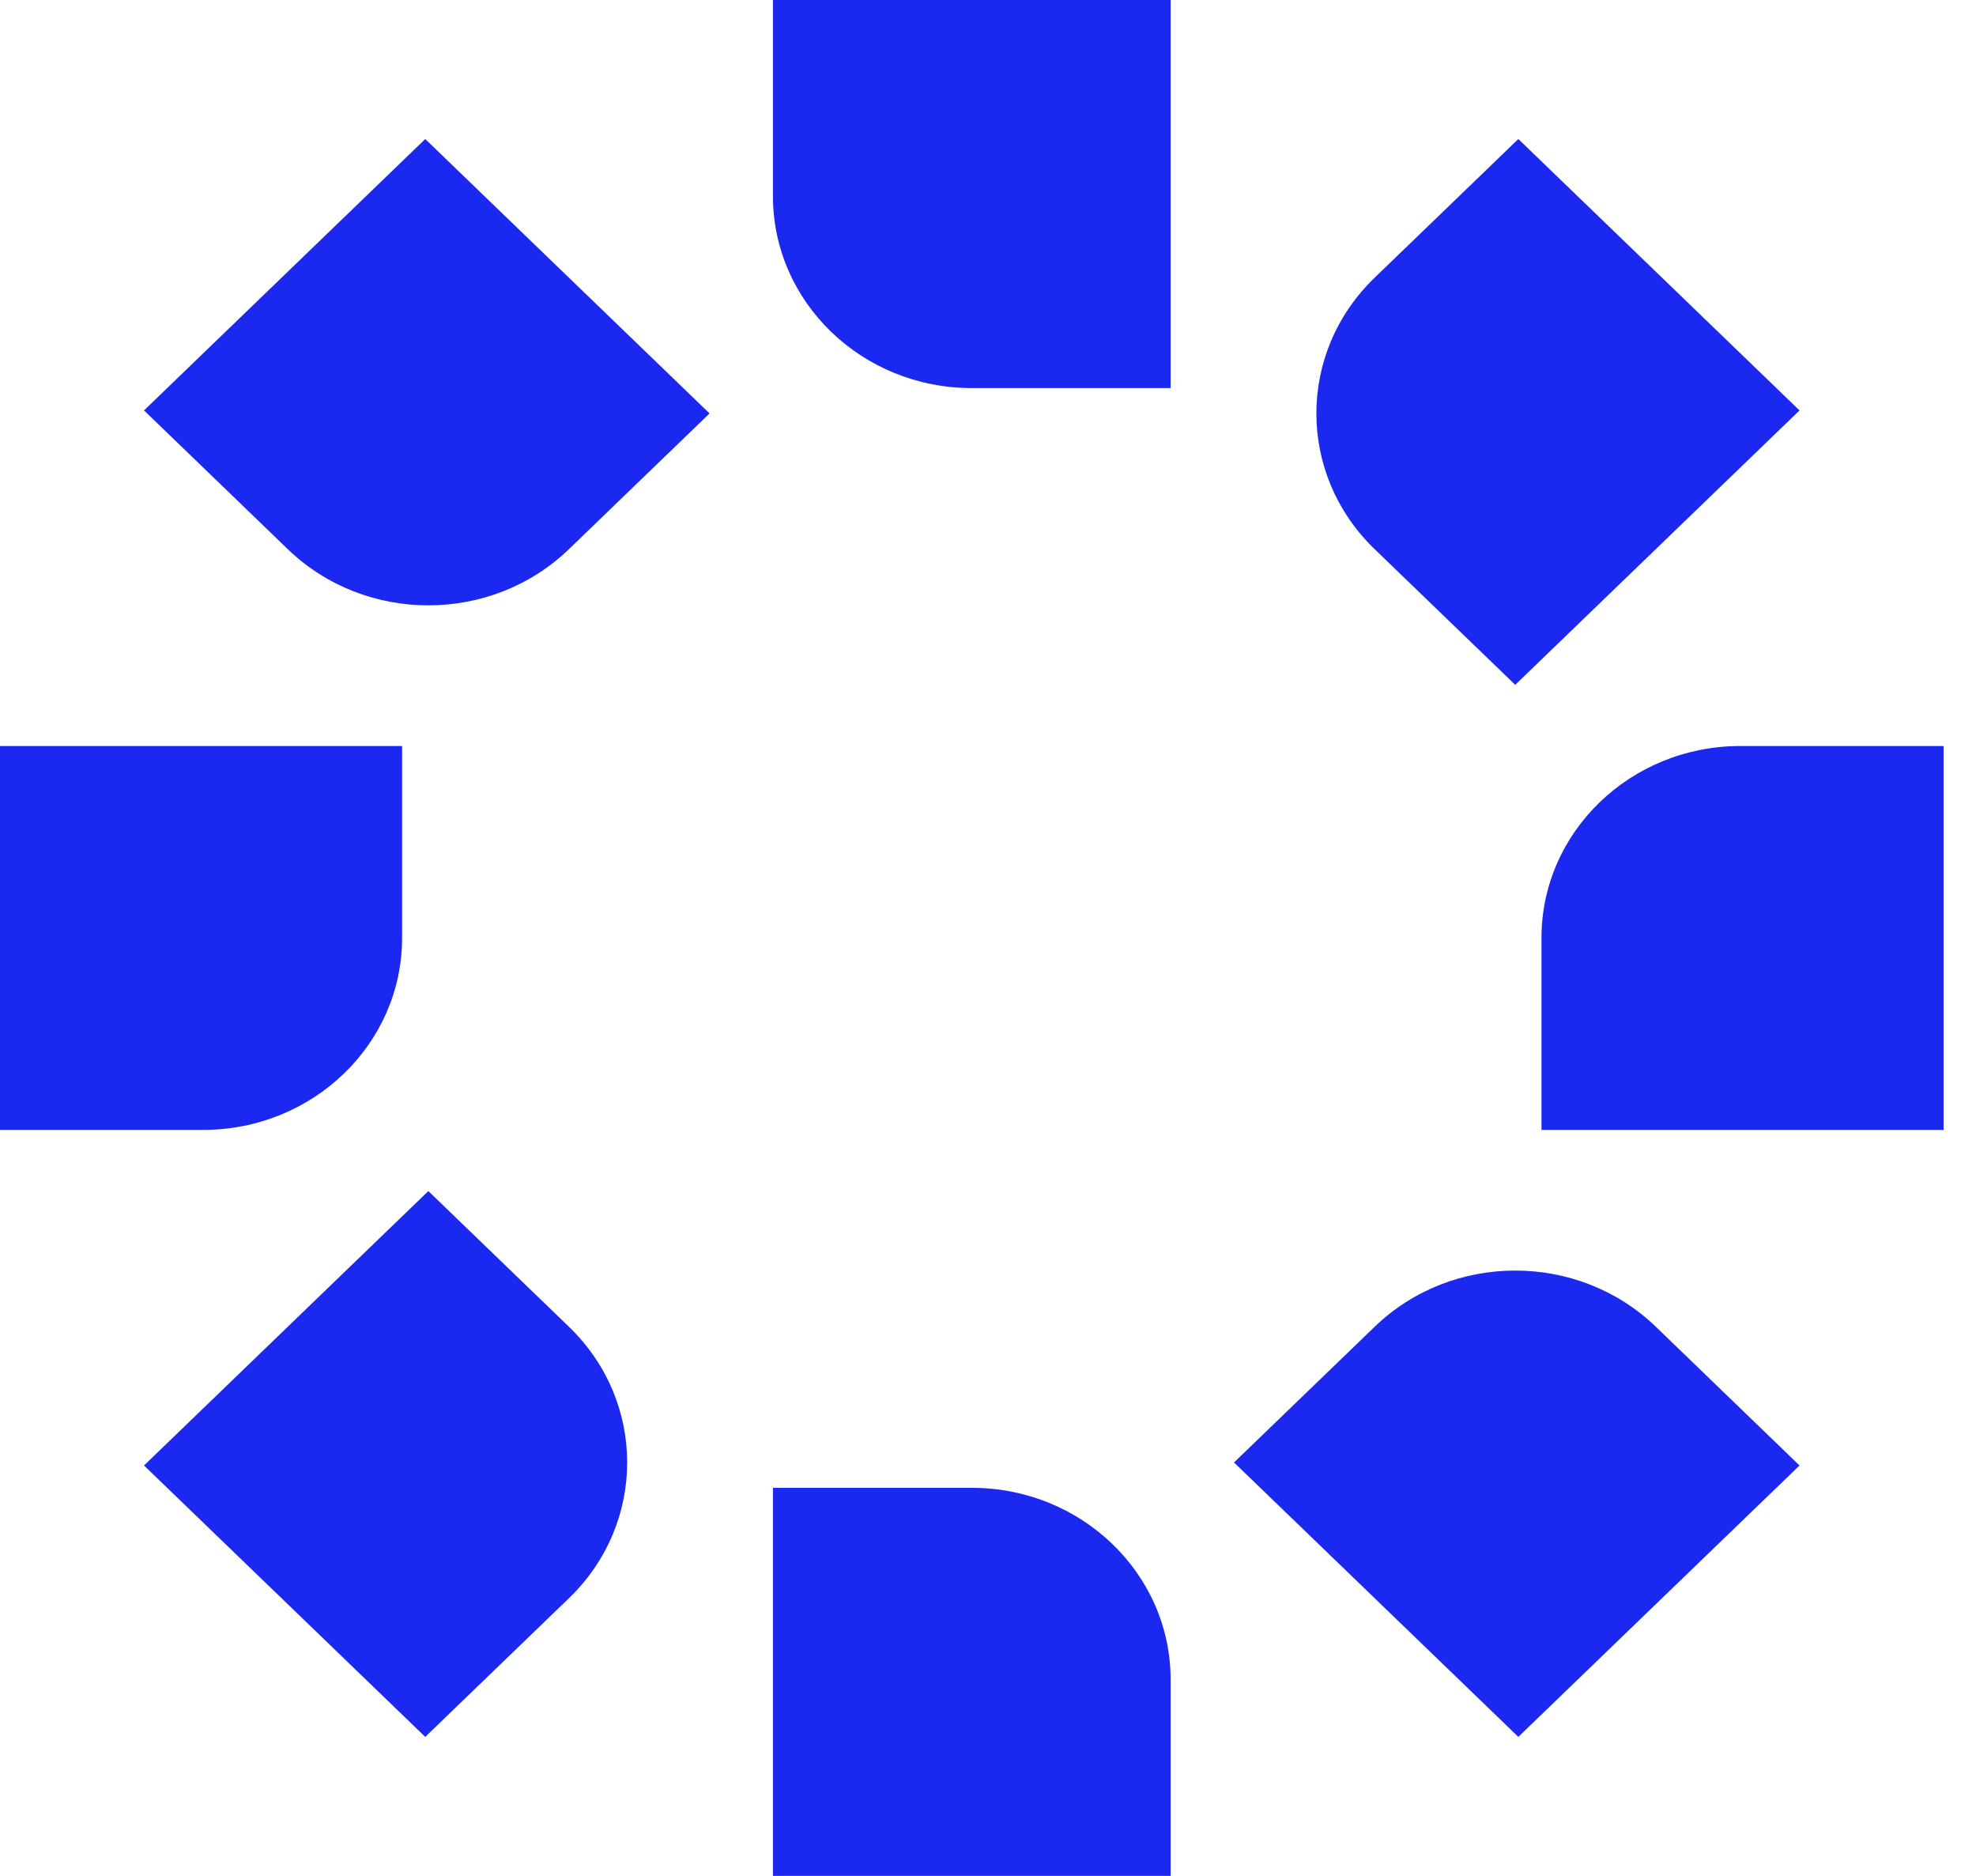
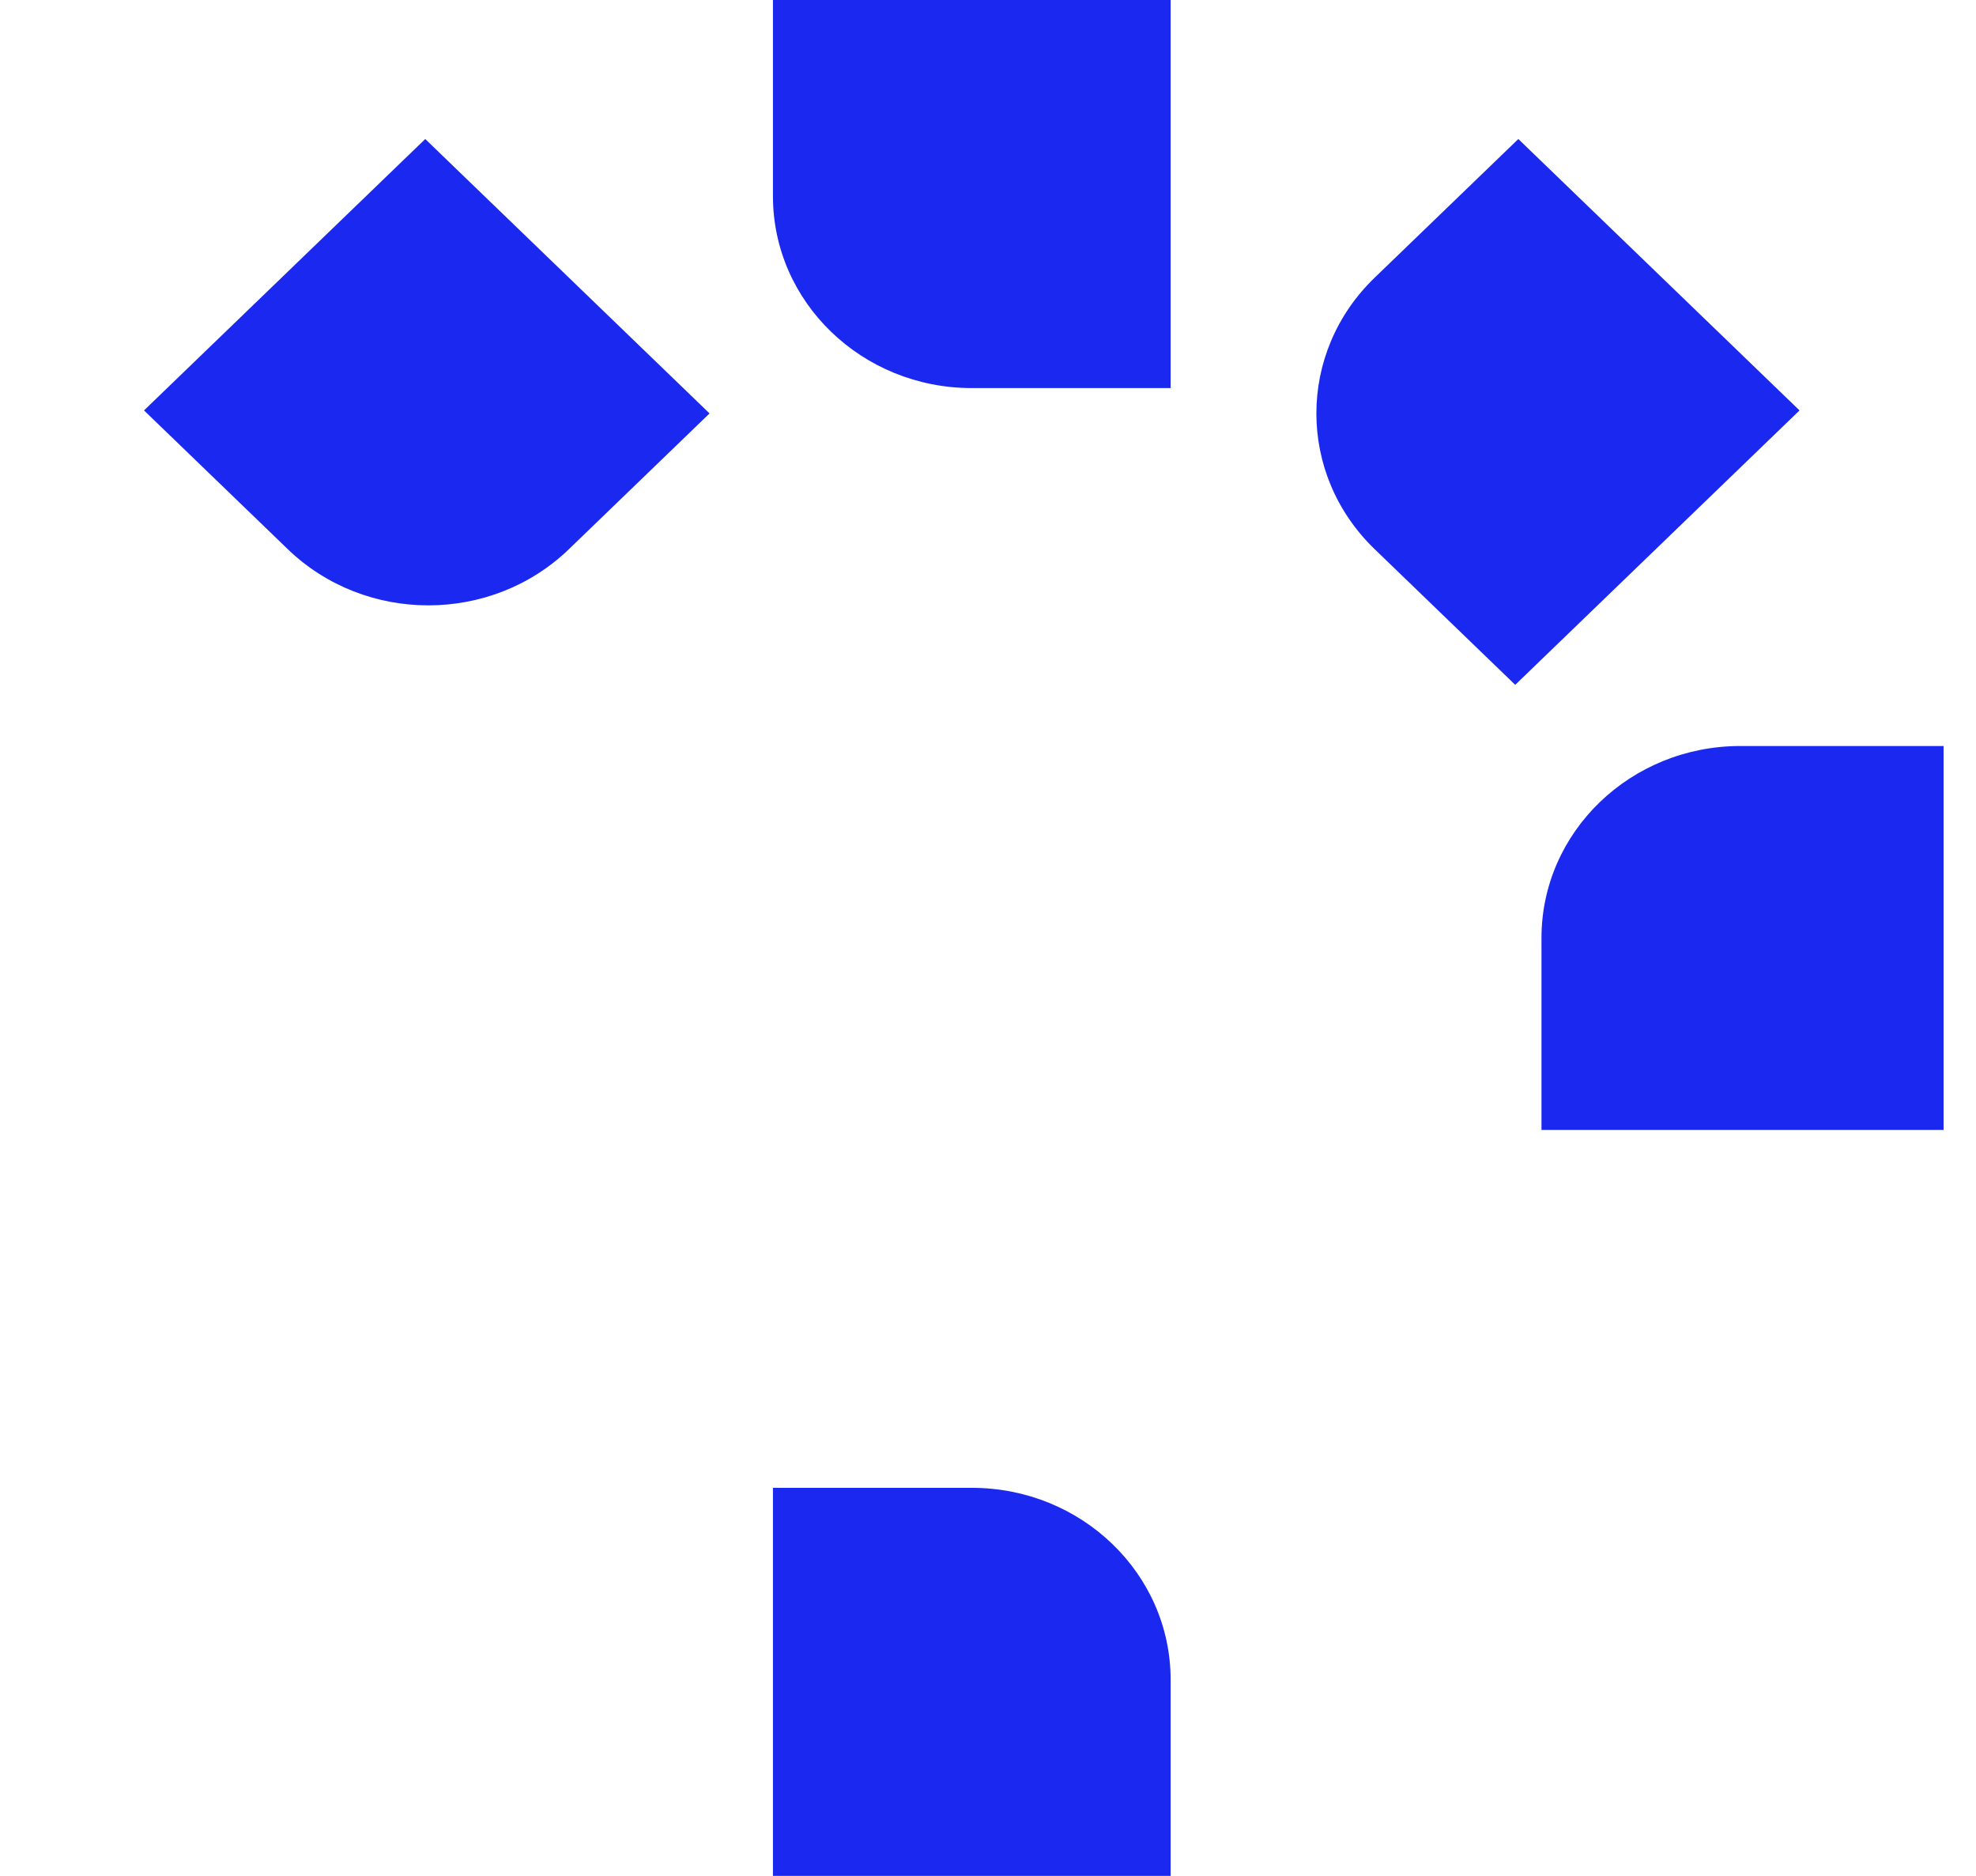
<svg xmlns="http://www.w3.org/2000/svg" width="59" height="56" viewBox="0 0 59 56" fill="none">
  <path d="M23.079 -2.38419e-05H34.953V11.585H29.016C25.737 11.585 23.079 9.02 23.079 5.856V-2.38419e-05Z" fill="#1B29F0" />
  <path d="M4.3 12.252L12.697 4.15L21.186 12.342L16.988 16.393C14.669 18.631 10.91 18.631 8.591 16.393L4.3 12.252Z" fill="#1B29F0" />
-   <path d="M0 33.73V22.271H12.006V28C12.006 31.164 9.347 33.73 6.068 33.73H0Z" fill="#1B29F0" />
-   <path d="M12.697 51.85L4.3 43.748L12.79 35.556L16.988 39.607C19.306 41.845 19.306 45.472 16.988 47.71L12.697 51.85Z" fill="#1B29F0" />
  <path d="M34.953 56H23.079V44.415H29.016C32.295 44.415 34.953 46.98 34.953 50.144V56Z" fill="#1B29F0" />
-   <path d="M53.731 43.748L45.335 51.85L36.846 43.658L41.044 39.607C43.363 37.37 47.122 37.37 49.441 39.607L53.731 43.748Z" fill="#1B29F0" />
  <path d="M58.032 22.27V33.73H46.026V28C46.026 24.836 48.684 22.27 51.964 22.27H58.032Z" fill="#1B29F0" />
  <path d="M45.335 4.15L53.731 12.252L45.242 20.444L41.044 16.393C38.725 14.155 38.725 10.528 41.044 8.29L45.335 4.15Z" fill="#1B29F0" />
</svg>